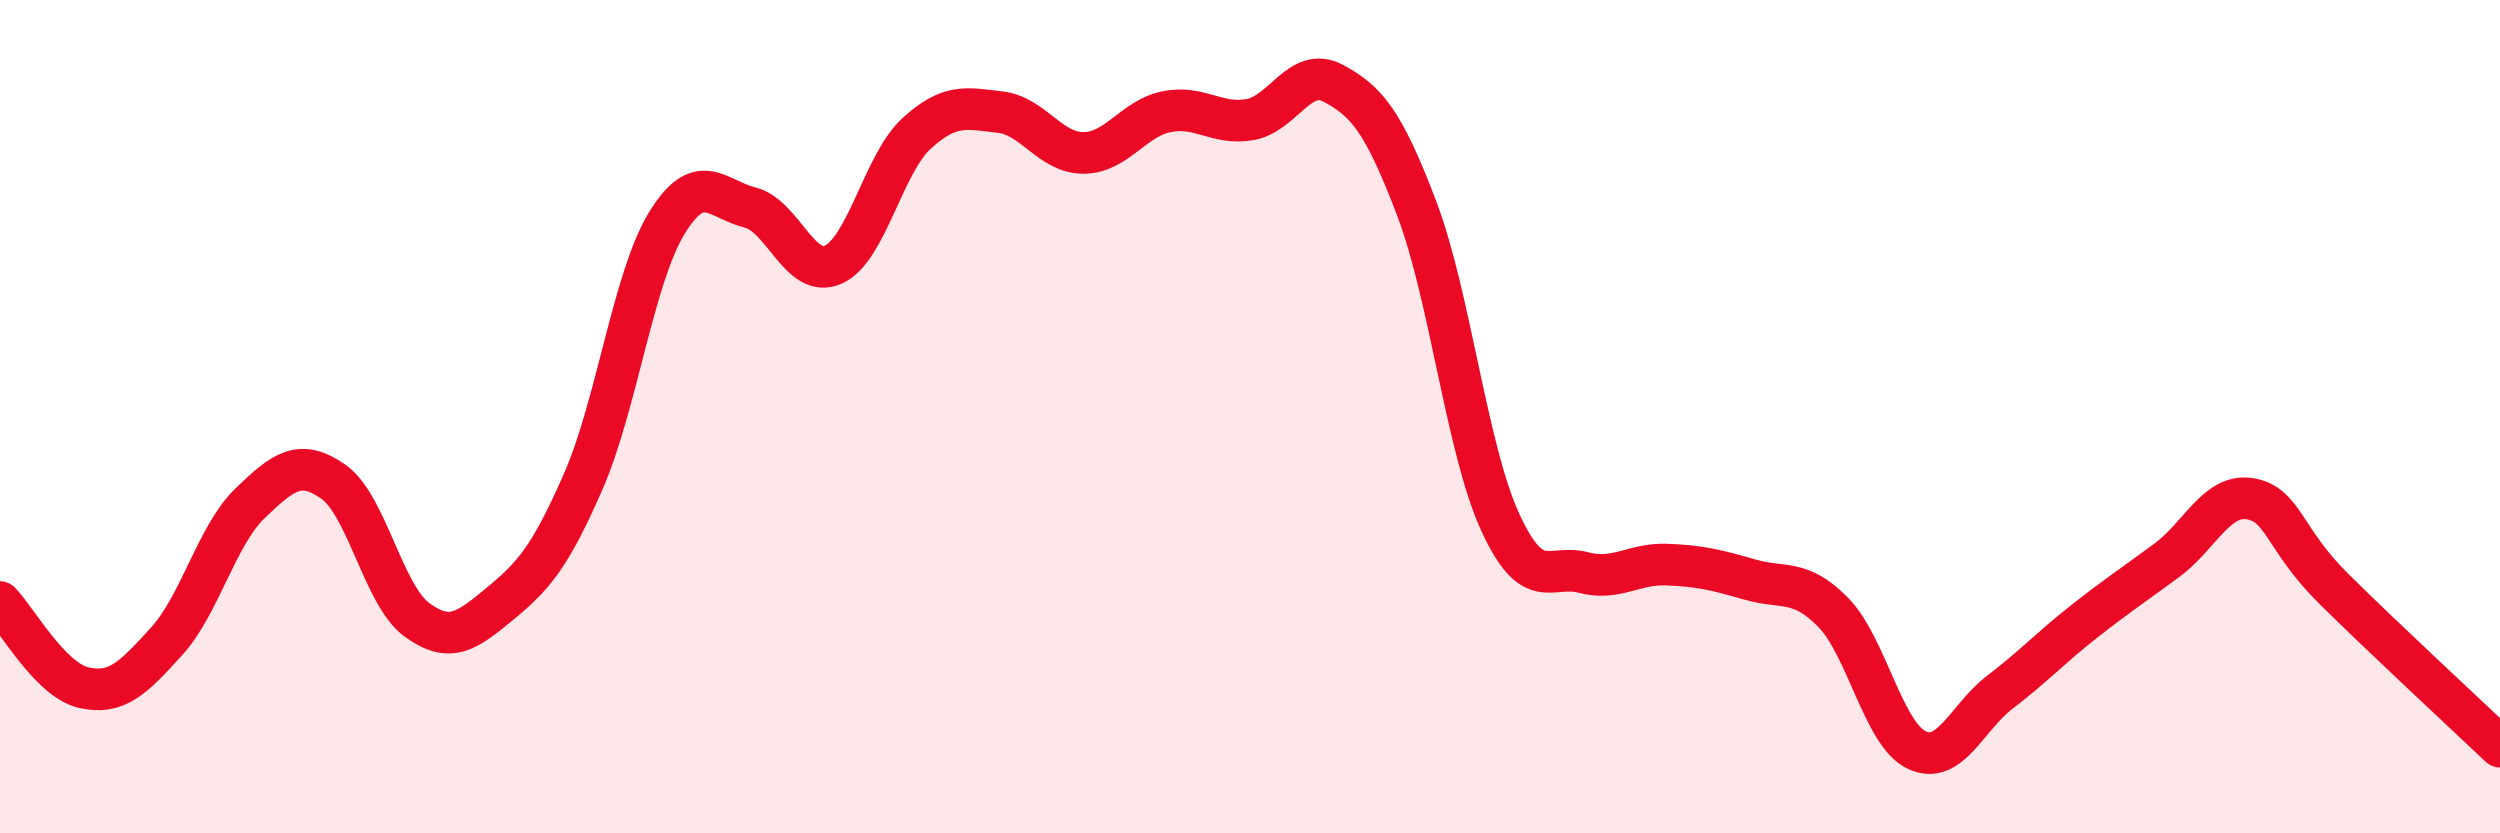
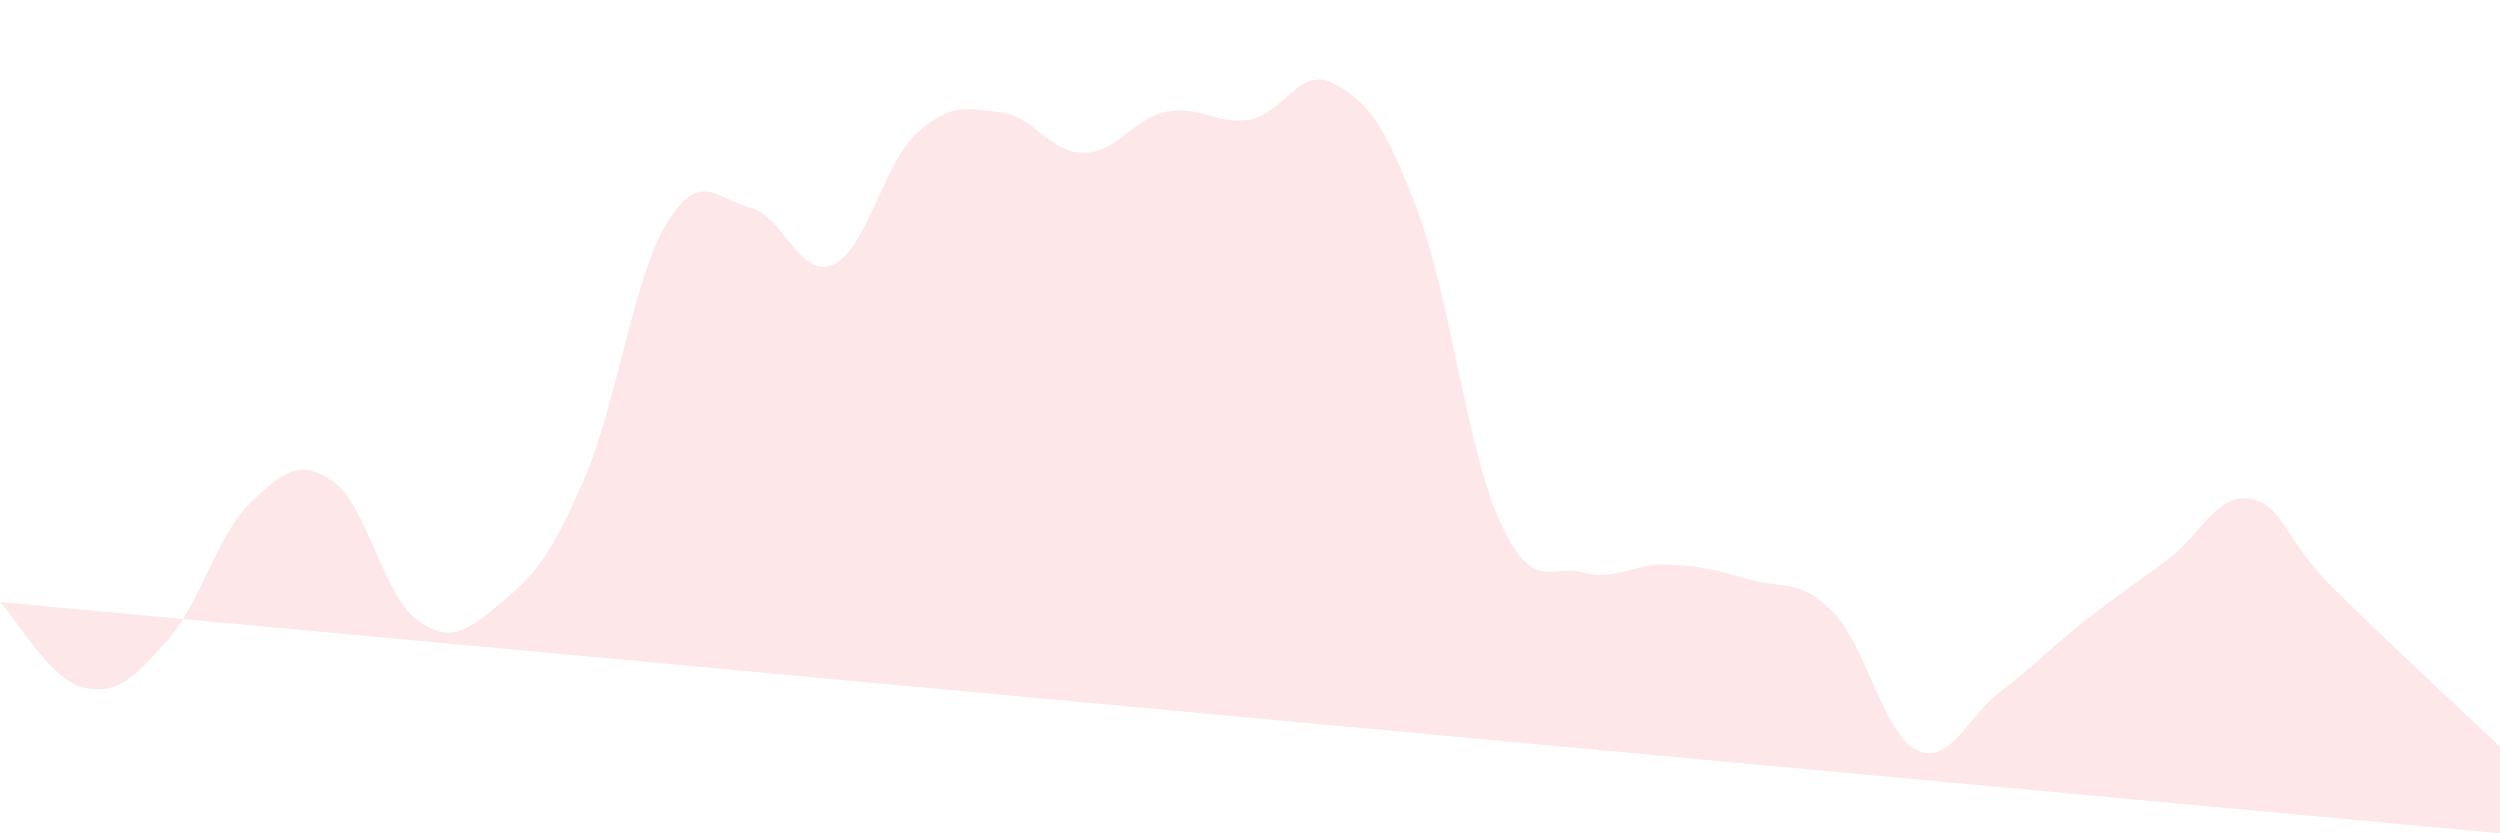
<svg xmlns="http://www.w3.org/2000/svg" width="60" height="20" viewBox="0 0 60 20">
-   <path d="M 0,14.45 C 0.4,14.86 1.2,16.31 2,16.5 C 2.8,16.69 3.2,16.27 4,15.39 C 4.8,14.51 5.2,12.85 6,12.08 C 6.8,11.31 7.2,11 8,11.56 C 8.8,12.12 9.2,14.28 10,14.87 C 10.8,15.46 11.2,15.15 12,14.49 C 12.8,13.83 13.2,13.38 14,11.55 C 14.8,9.72 15.2,6.67 16,5.36 C 16.8,4.05 17.2,4.78 18,4.98 C 18.8,5.18 19.2,6.71 20,6.35 C 20.8,5.99 21.2,3.93 22,3.2 C 22.8,2.47 23.2,2.6 24,2.69 C 24.8,2.78 25.2,3.67 26,3.67 C 26.8,3.67 27.2,2.84 28,2.68 C 28.8,2.52 29.2,3.01 30,2.87 C 30.8,2.73 31.2,1.57 32,2 C 32.8,2.43 33.2,2.9 34,5 C 34.8,7.1 35.2,10.77 36,12.52 C 36.8,14.27 37.2,13.53 38,13.74 C 38.8,13.95 39.2,13.52 40,13.55 C 40.8,13.58 41.2,13.68 42,13.91 C 42.8,14.14 43.2,13.88 44,14.7 C 44.8,15.52 45.2,17.62 46,18 C 46.8,18.38 47.2,17.22 48,16.61 C 48.8,16 49.2,15.56 50,14.93 C 50.8,14.3 51.2,14.04 52,13.45 C 52.8,12.86 53.2,11.84 54,11.97 C 54.8,12.1 54.8,12.93 56,14.12 C 57.2,15.31 59.2,17.16 60,17.92L60 20L0 20Z" fill="#EB0A25" opacity="0.1" stroke-linecap="round" stroke-linejoin="round" />
-   <path d="M 0,14.45 C 0.4,14.86 1.2,16.31 2,16.5 C 2.8,16.69 3.2,16.27 4,15.39 C 4.8,14.51 5.2,12.85 6,12.08 C 6.8,11.31 7.2,11 8,11.56 C 8.8,12.12 9.2,14.28 10,14.87 C 10.8,15.46 11.2,15.15 12,14.49 C 12.8,13.83 13.2,13.38 14,11.55 C 14.8,9.72 15.2,6.67 16,5.36 C 16.8,4.05 17.2,4.78 18,4.98 C 18.8,5.18 19.2,6.71 20,6.35 C 20.8,5.99 21.2,3.93 22,3.2 C 22.8,2.47 23.2,2.6 24,2.69 C 24.8,2.78 25.2,3.67 26,3.67 C 26.8,3.67 27.2,2.84 28,2.68 C 28.8,2.52 29.2,3.01 30,2.87 C 30.8,2.73 31.2,1.57 32,2 C 32.8,2.43 33.2,2.9 34,5 C 34.8,7.1 35.2,10.77 36,12.52 C 36.8,14.27 37.2,13.53 38,13.74 C 38.8,13.95 39.2,13.52 40,13.55 C 40.8,13.58 41.2,13.68 42,13.91 C 42.8,14.14 43.2,13.88 44,14.7 C 44.8,15.52 45.2,17.62 46,18 C 46.8,18.38 47.2,17.22 48,16.61 C 48.8,16 49.2,15.56 50,14.93 C 50.8,14.3 51.2,14.04 52,13.45 C 52.8,12.86 53.2,11.84 54,11.97 C 54.8,12.1 54.8,12.93 56,14.12 C 57.2,15.31 59.2,17.16 60,17.92" stroke="#EB0A25" stroke-width="1" fill="none" stroke-linecap="round" stroke-linejoin="round" />
+   <path d="M 0,14.45 C 0.4,14.86 1.2,16.31 2,16.5 C 2.8,16.69 3.2,16.27 4,15.39 C 4.8,14.51 5.2,12.85 6,12.08 C 6.8,11.31 7.2,11 8,11.56 C 8.8,12.12 9.2,14.28 10,14.87 C 10.8,15.46 11.2,15.15 12,14.49 C 12.8,13.83 13.2,13.38 14,11.55 C 14.8,9.72 15.2,6.67 16,5.36 C 16.8,4.05 17.2,4.78 18,4.98 C 18.8,5.18 19.2,6.71 20,6.35 C 20.8,5.99 21.2,3.93 22,3.2 C 22.8,2.47 23.2,2.6 24,2.69 C 24.8,2.78 25.2,3.67 26,3.67 C 26.8,3.67 27.2,2.84 28,2.68 C 28.8,2.52 29.2,3.01 30,2.87 C 30.8,2.73 31.2,1.57 32,2 C 32.8,2.43 33.2,2.9 34,5 C 34.8,7.1 35.2,10.77 36,12.52 C 36.8,14.27 37.2,13.53 38,13.74 C 38.8,13.95 39.2,13.52 40,13.55 C 40.8,13.58 41.2,13.68 42,13.91 C 42.8,14.14 43.2,13.88 44,14.7 C 44.8,15.52 45.2,17.62 46,18 C 46.8,18.38 47.2,17.22 48,16.61 C 48.8,16 49.2,15.56 50,14.93 C 50.8,14.3 51.2,14.04 52,13.45 C 52.8,12.86 53.2,11.84 54,11.97 C 54.8,12.1 54.8,12.93 56,14.12 C 57.2,15.31 59.2,17.16 60,17.92L60 20Z" fill="#EB0A25" opacity="0.1" stroke-linecap="round" stroke-linejoin="round" />
</svg>